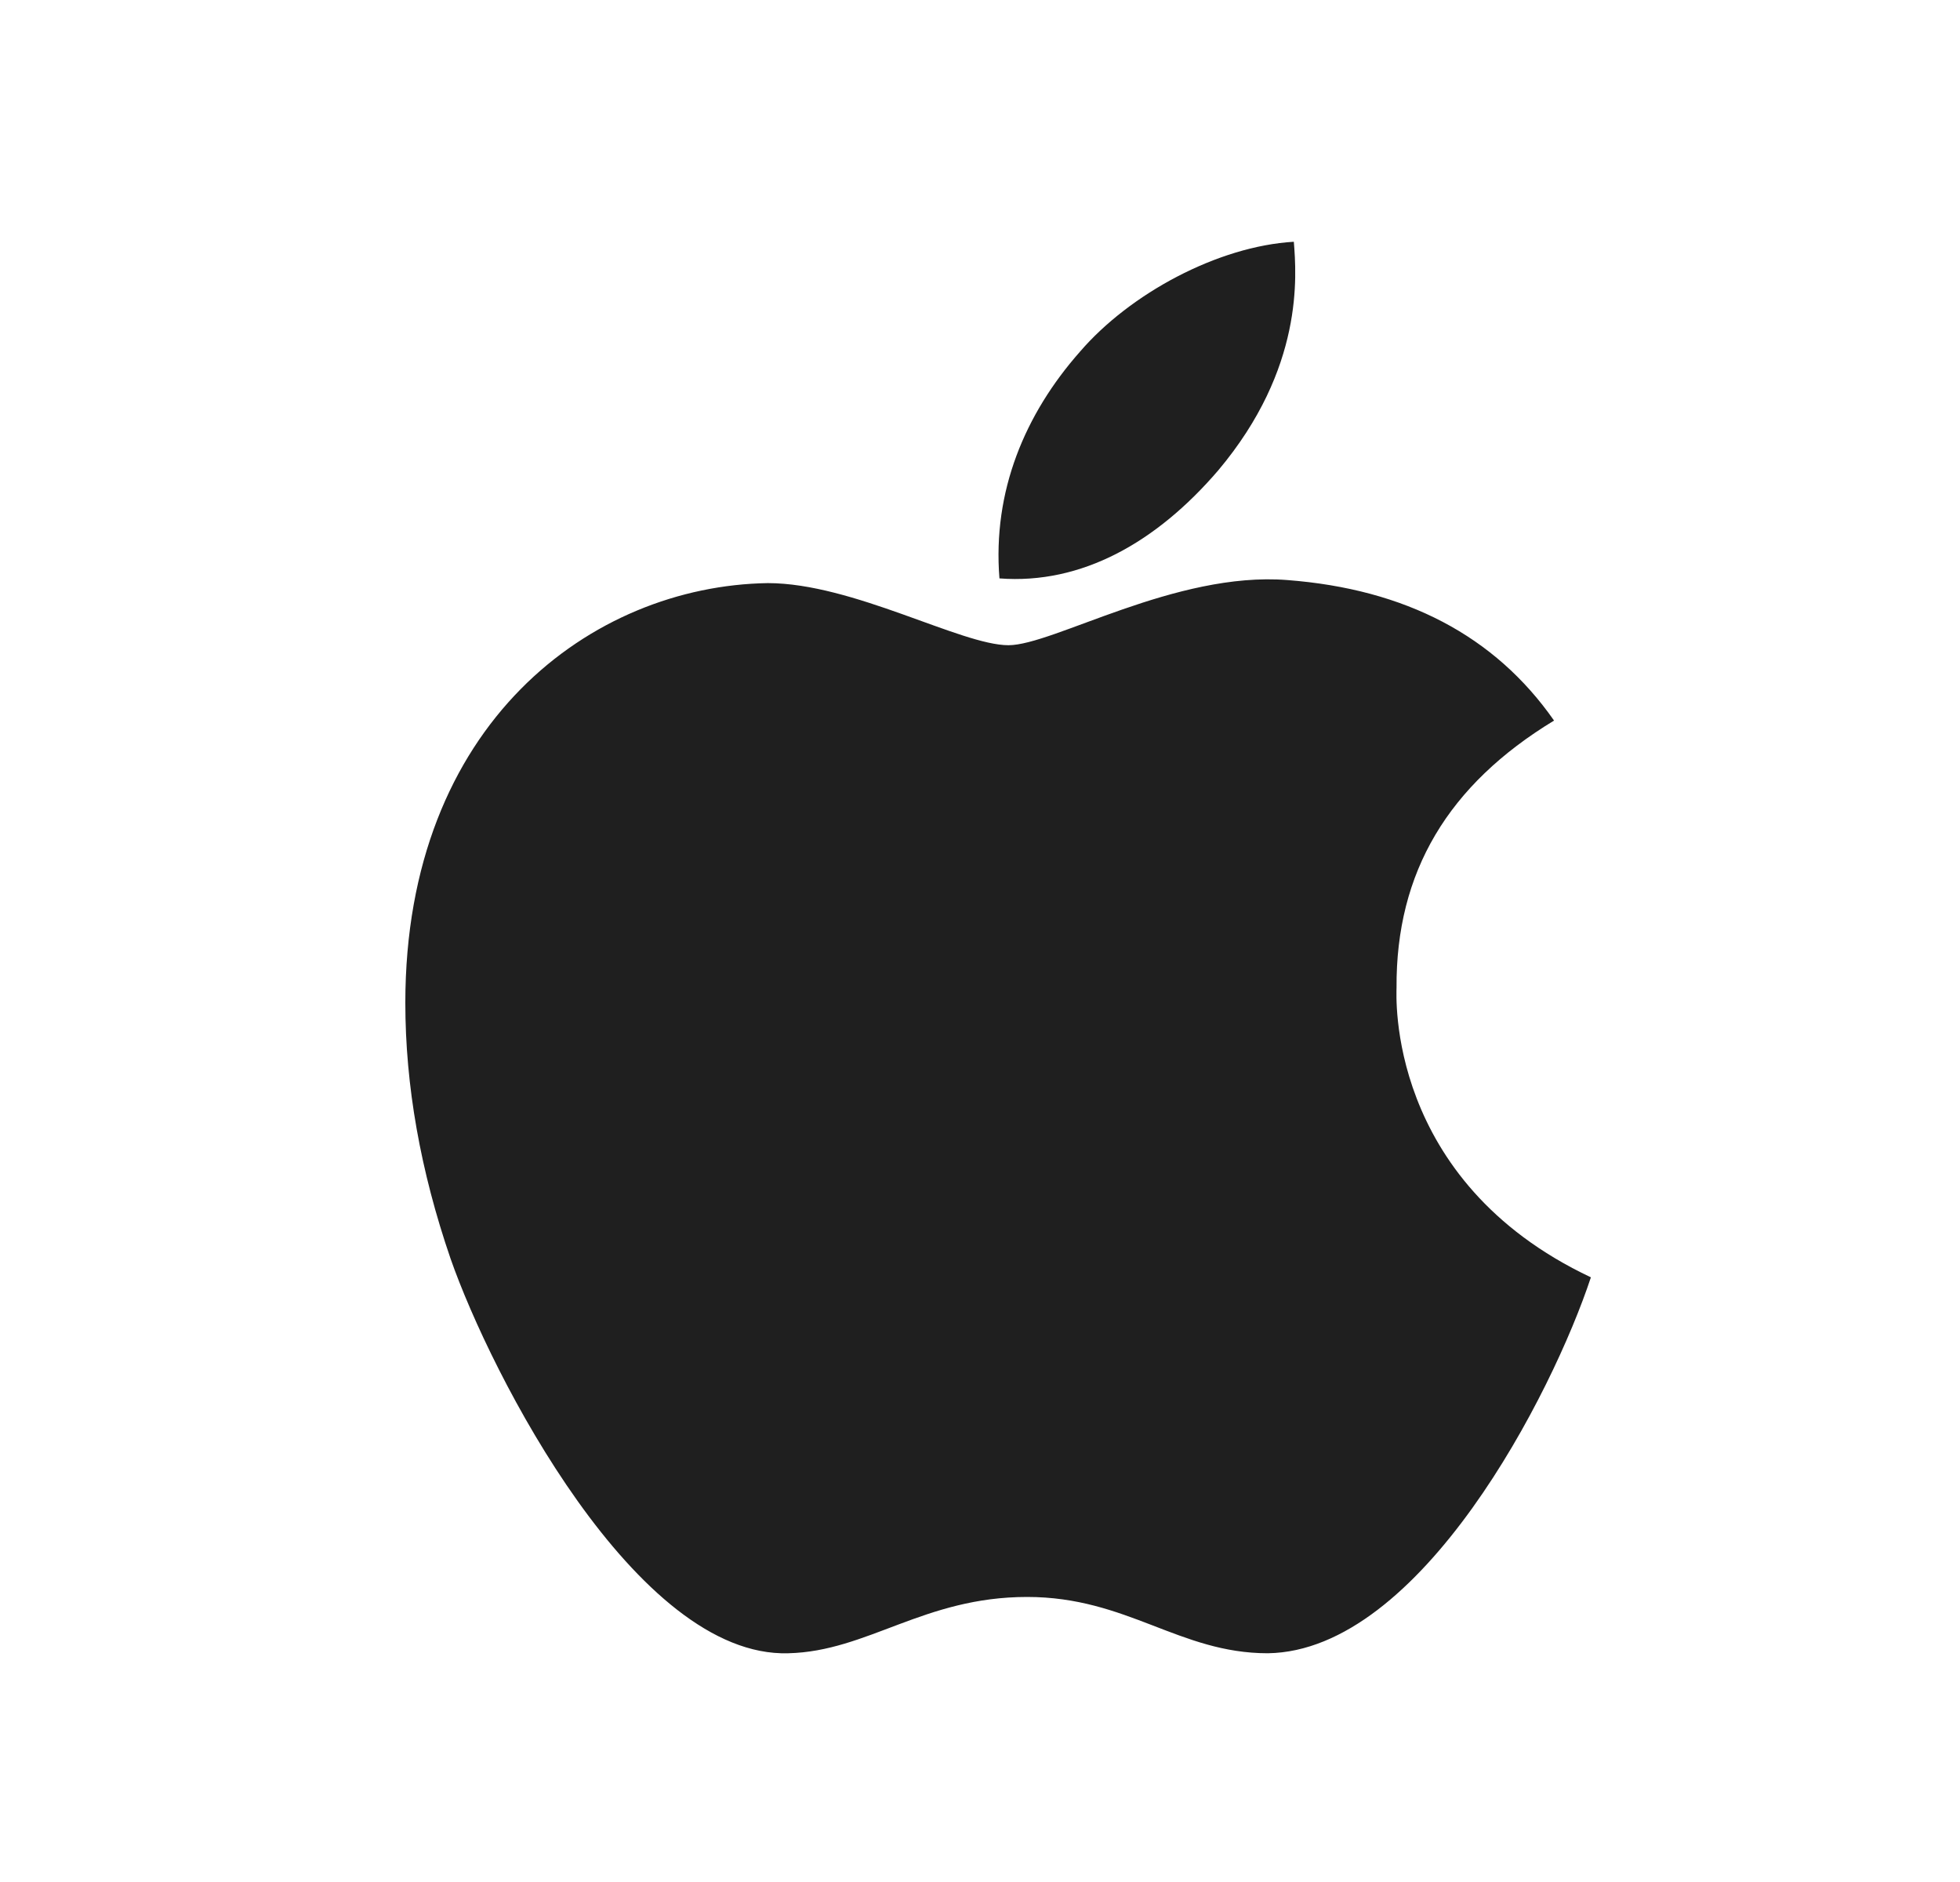
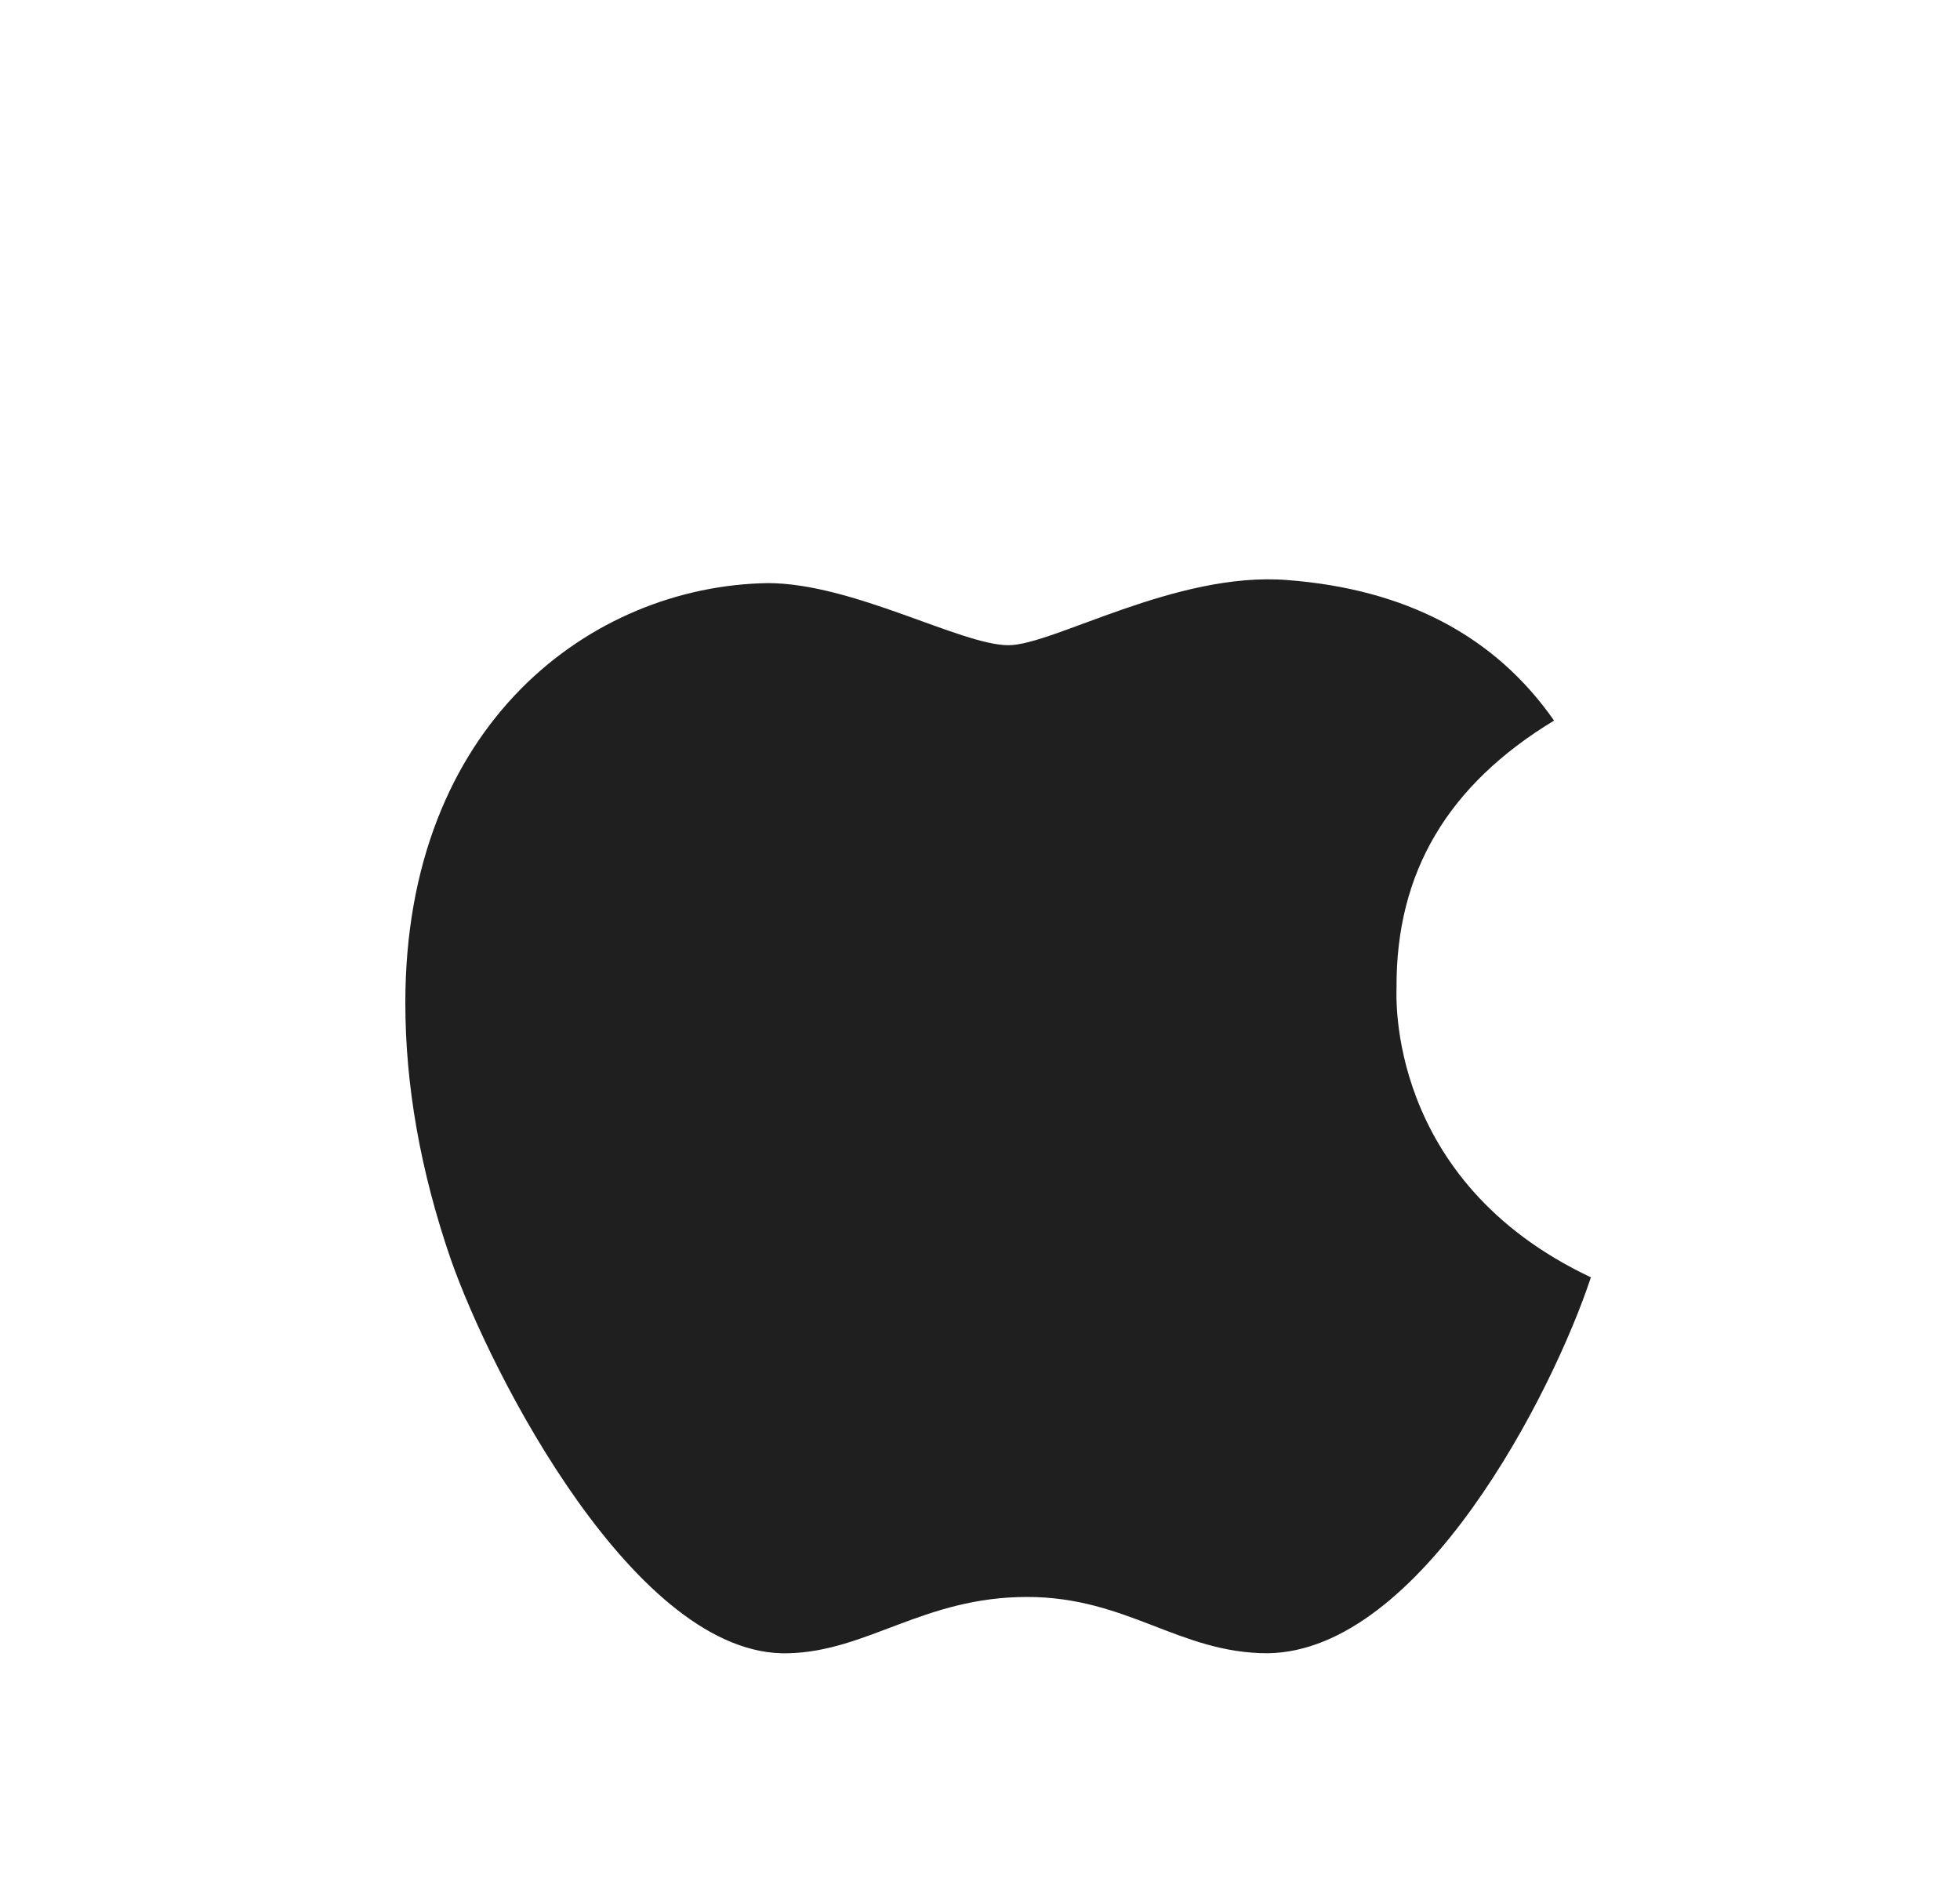
<svg xmlns="http://www.w3.org/2000/svg" width="25" height="24" viewBox="0 0 25 24" fill="none">
  <path d="M17.813 12.596C17.804 11.12 18.472 10.008 19.822 9.189C19.067 8.107 17.925 7.512 16.419 7.397C14.994 7.285 13.434 8.228 12.863 8.228C12.259 8.228 10.879 7.436 9.793 7.436C7.552 7.471 5.17 9.223 5.17 12.788C5.17 13.842 5.362 14.93 5.747 16.051C6.262 17.526 8.118 21.141 10.055 21.083C11.067 21.059 11.783 20.365 13.101 20.365C14.379 20.365 15.041 21.083 16.171 21.083C18.124 21.055 19.803 17.768 20.292 16.289C17.672 15.053 17.813 12.672 17.813 12.596Z" fill="#1F1F1F" />
-   <path d="M15.539 5.998C16.635 4.695 16.536 3.51 16.503 3.083C15.534 3.14 14.414 3.743 13.775 4.485C13.072 5.281 12.659 6.266 12.748 7.376C13.795 7.456 14.751 6.917 15.539 5.998Z" fill="#1F1F1F" />
</svg>